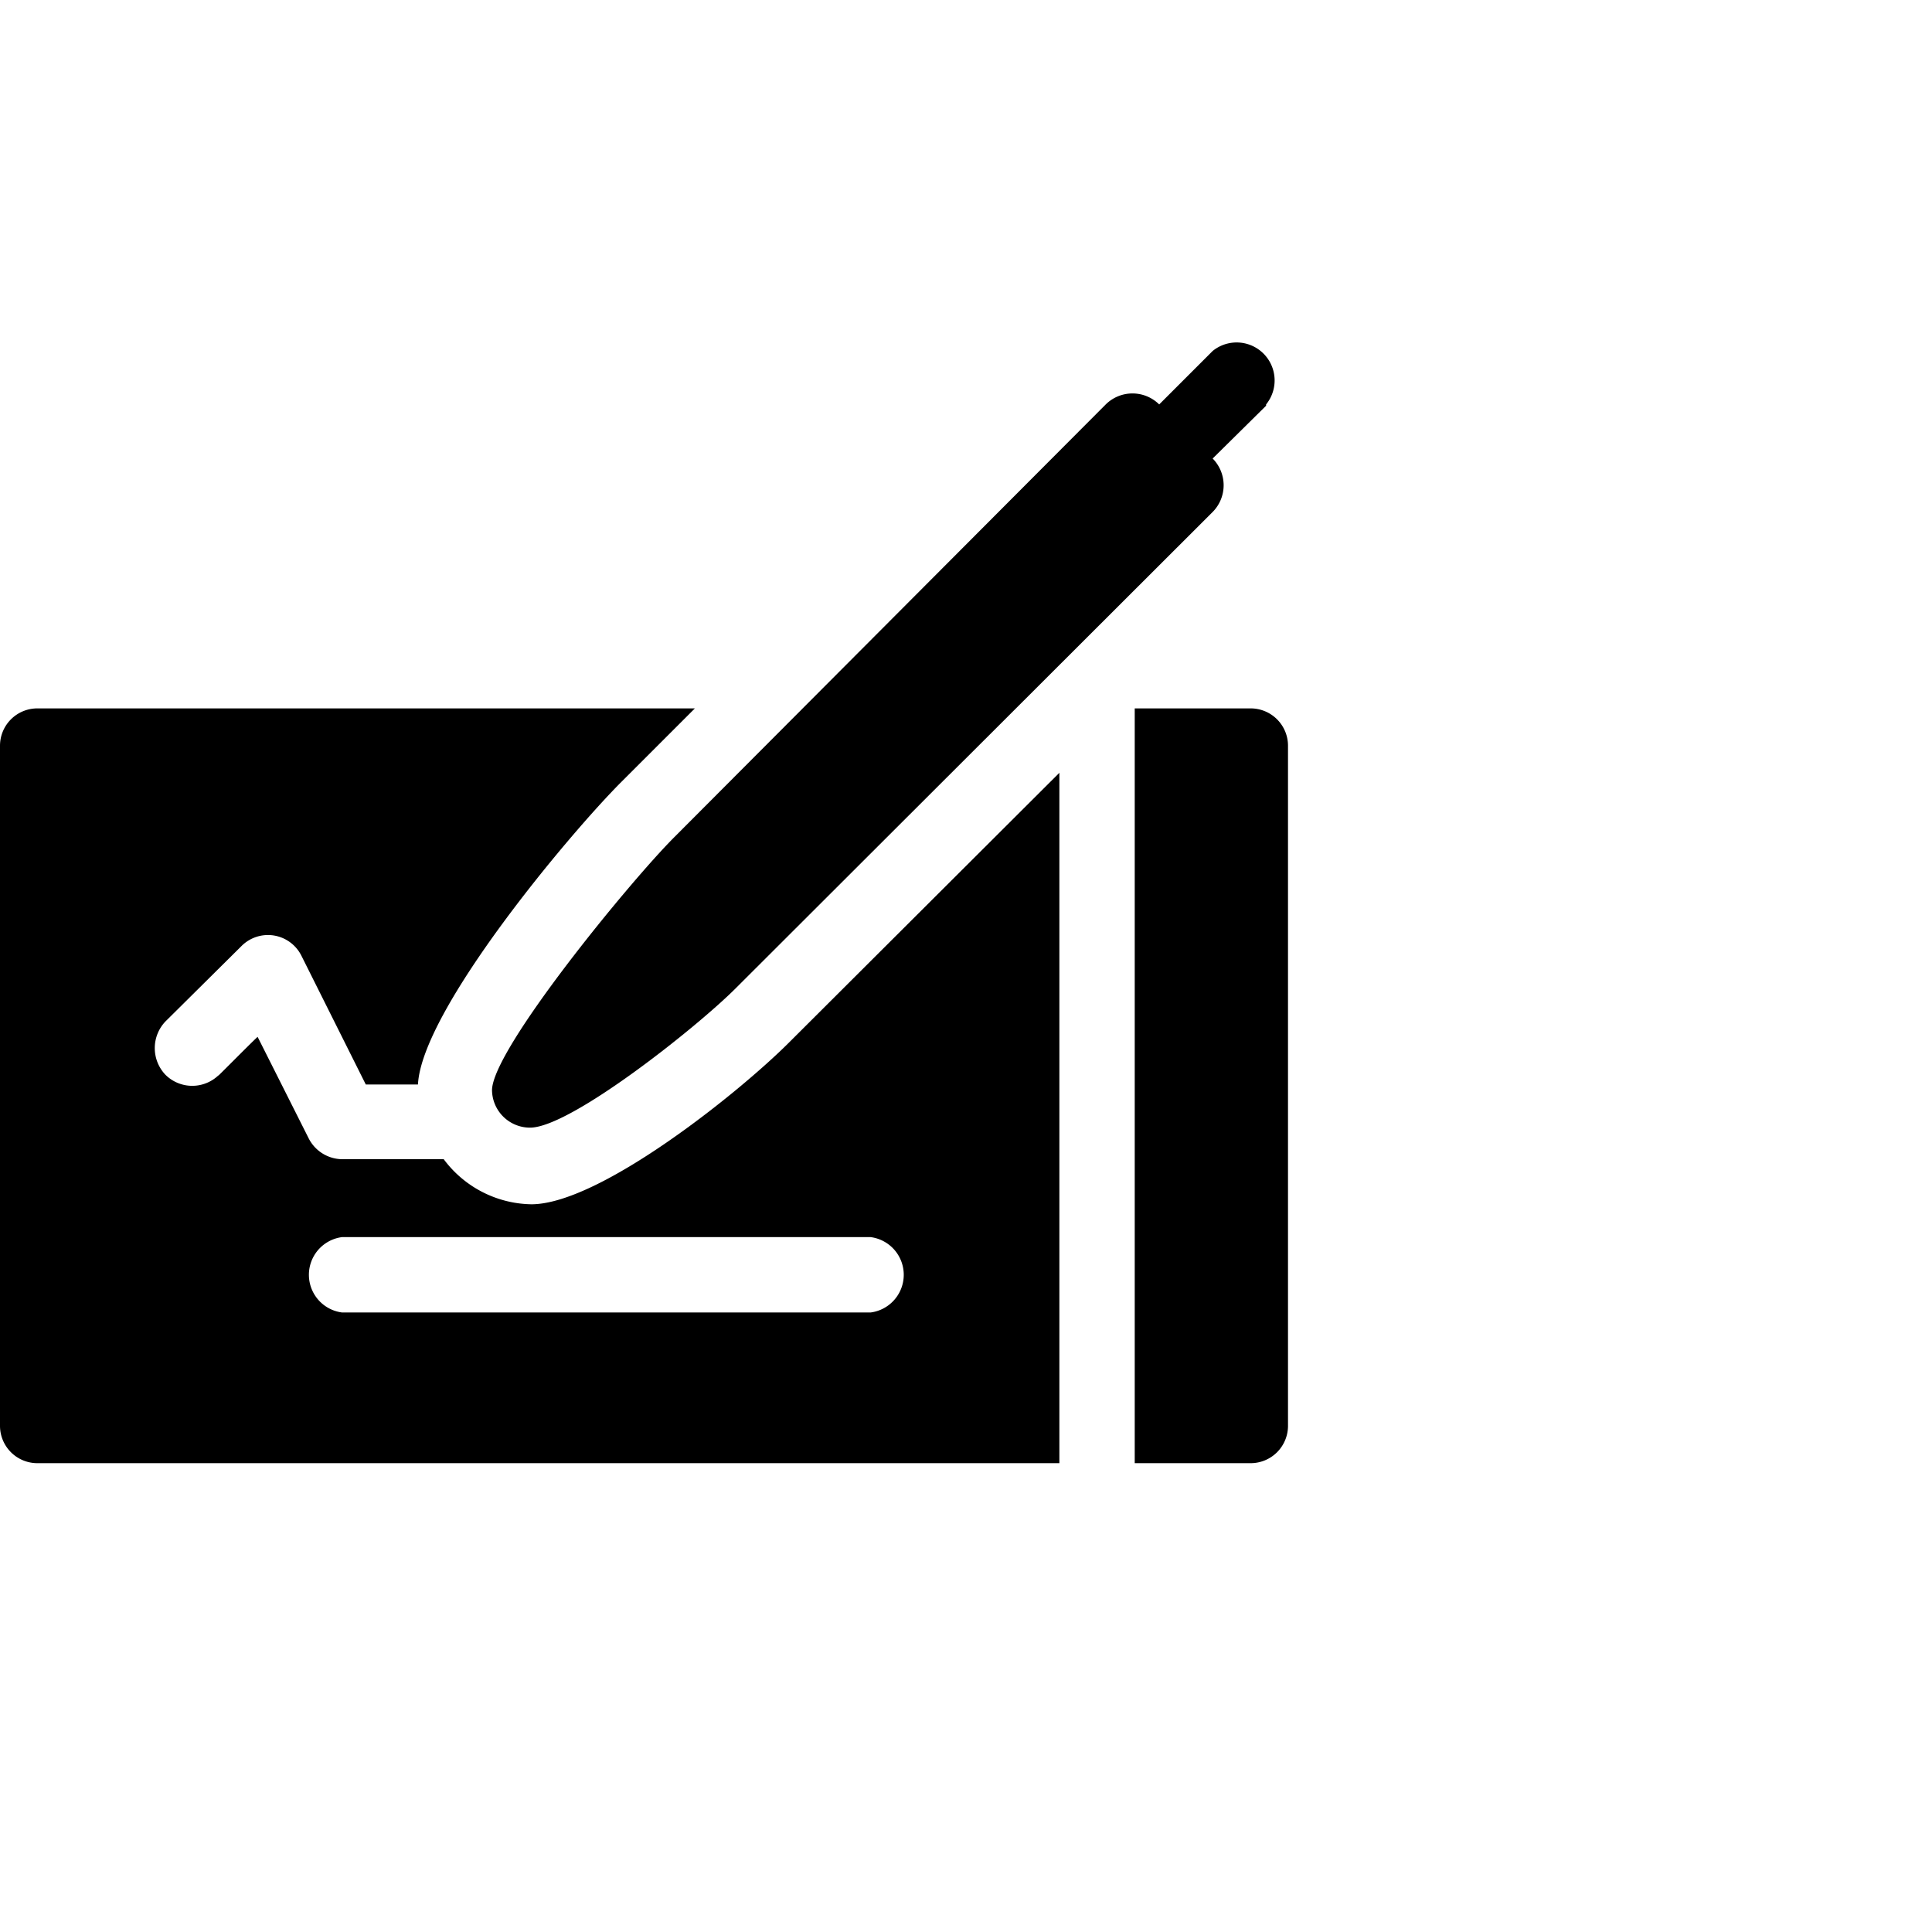
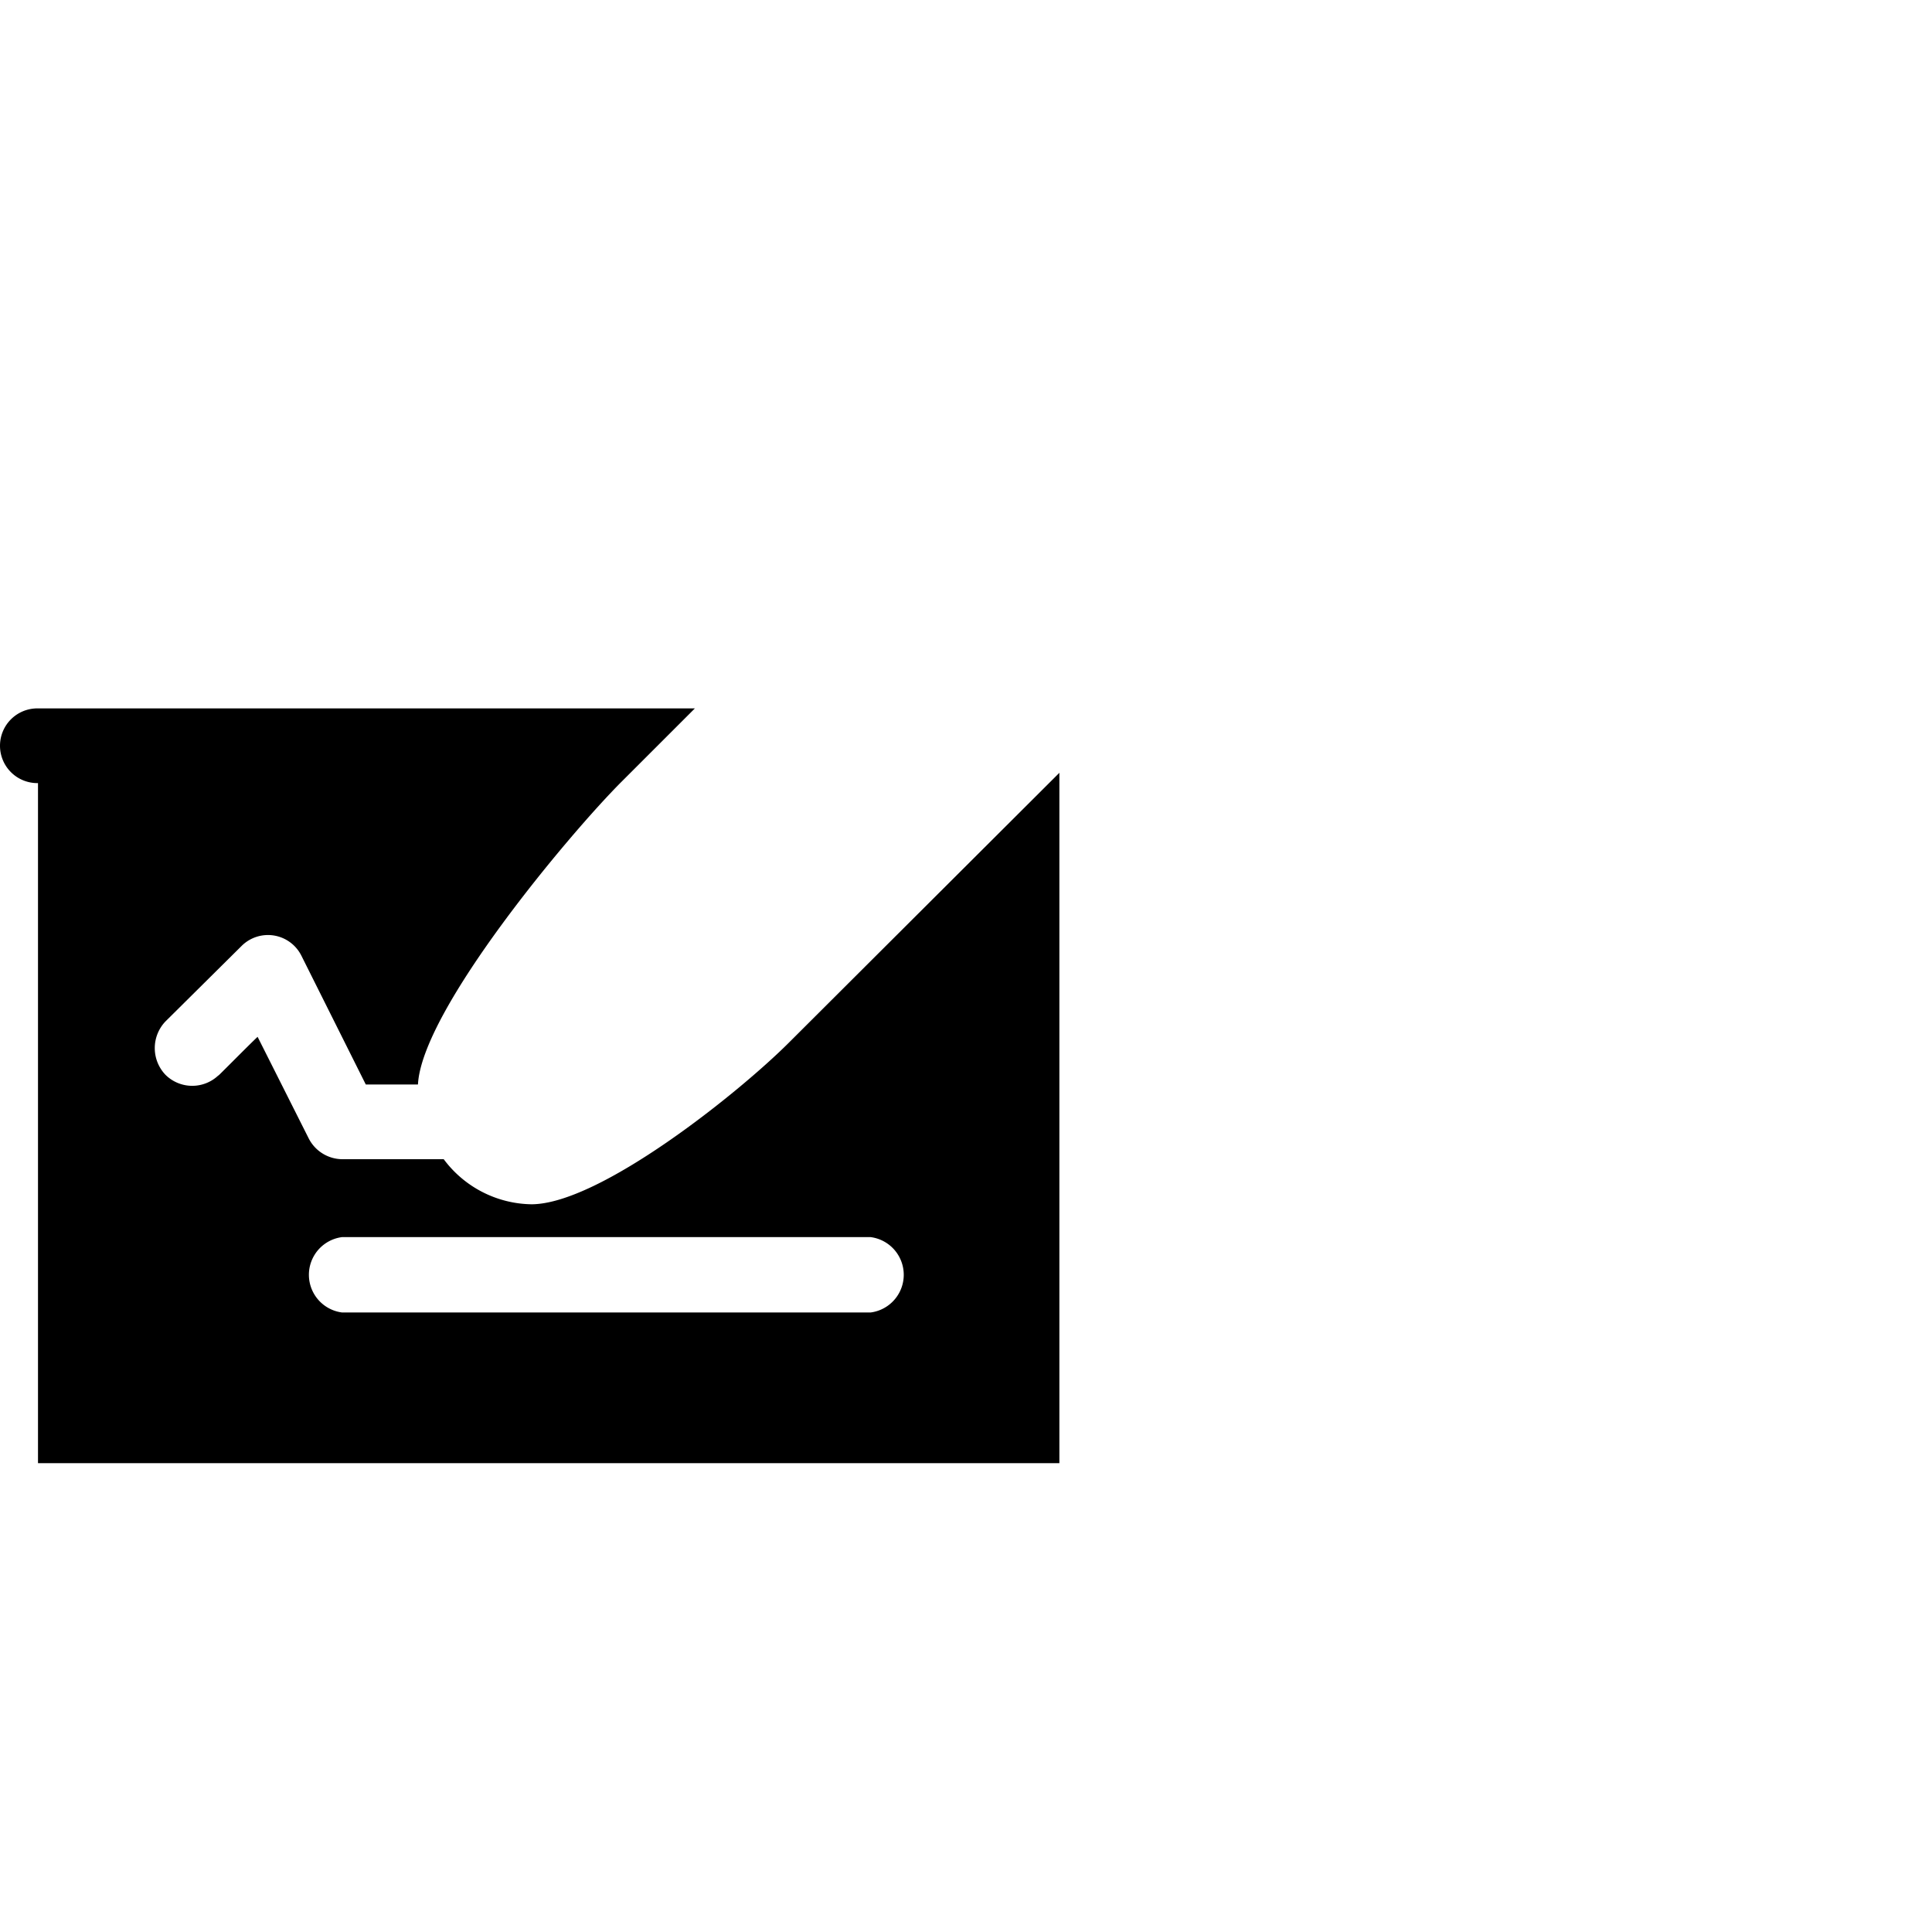
<svg xmlns="http://www.w3.org/2000/svg" id="Calque_1" data-name="Calque 1" width="30" height="30" viewBox="0 0 30 30">
  <g>
-     <path d="M19.66,6.28a.59.59,0,0,0-.83-.83L18,6.28h0a.59.59,0,0,0-.83,0L10.47,13c-.69.69-2.83,3.3-2.83,3.93a.59.59,0,0,0,.59.58c.63,0,2.59-1.56,3.19-2.16l7.41-7.4a.59.59,0,0,0,0-.83h0l.83-.82Z" />
-     <path d="M.59,22.72H16.45V12l-4.2,4.19c-.78.78-2.94,2.51-4,2.51A1.73,1.73,0,0,1,6.89,18H5.31a.59.59,0,0,1-.52-.33L4,16.1c-.12.11-.71.71-.6.59a.59.59,0,0,1-.83,0,.6.6,0,0,1,0-.83l1.18-1.17a.58.58,0,0,1,.93.15l1,2h.81c.06-1.16,2.36-3.9,3.16-4.7L10.79,11H.59a.58.58,0,0,0-.59.58V22.14a.58.58,0,0,0,.59.58Zm4.72-3.51h8.21a.59.59,0,0,1,0,1.17H5.31a.59.59,0,0,1,0-1.17Z" />
-     <path d="M19.41,11H17.62V22.72h1.79a.58.58,0,0,0,.59-.58V11.59A.58.58,0,0,0,19.41,11Z" />
+     <path d="M.59,22.72H16.45V12l-4.2,4.19c-.78.78-2.94,2.51-4,2.51A1.73,1.73,0,0,1,6.89,18H5.31a.59.59,0,0,1-.52-.33L4,16.1c-.12.11-.71.71-.6.59a.59.59,0,0,1-.83,0,.6.6,0,0,1,0-.83l1.18-1.17a.58.58,0,0,1,.93.15l1,2h.81c.06-1.16,2.36-3.9,3.16-4.7L10.79,11H.59a.58.58,0,0,0-.59.58a.58.58,0,0,0,.59.58Zm4.72-3.51h8.21a.59.59,0,0,1,0,1.17H5.31a.59.59,0,0,1,0-1.17Z" />
  </g>
</svg>